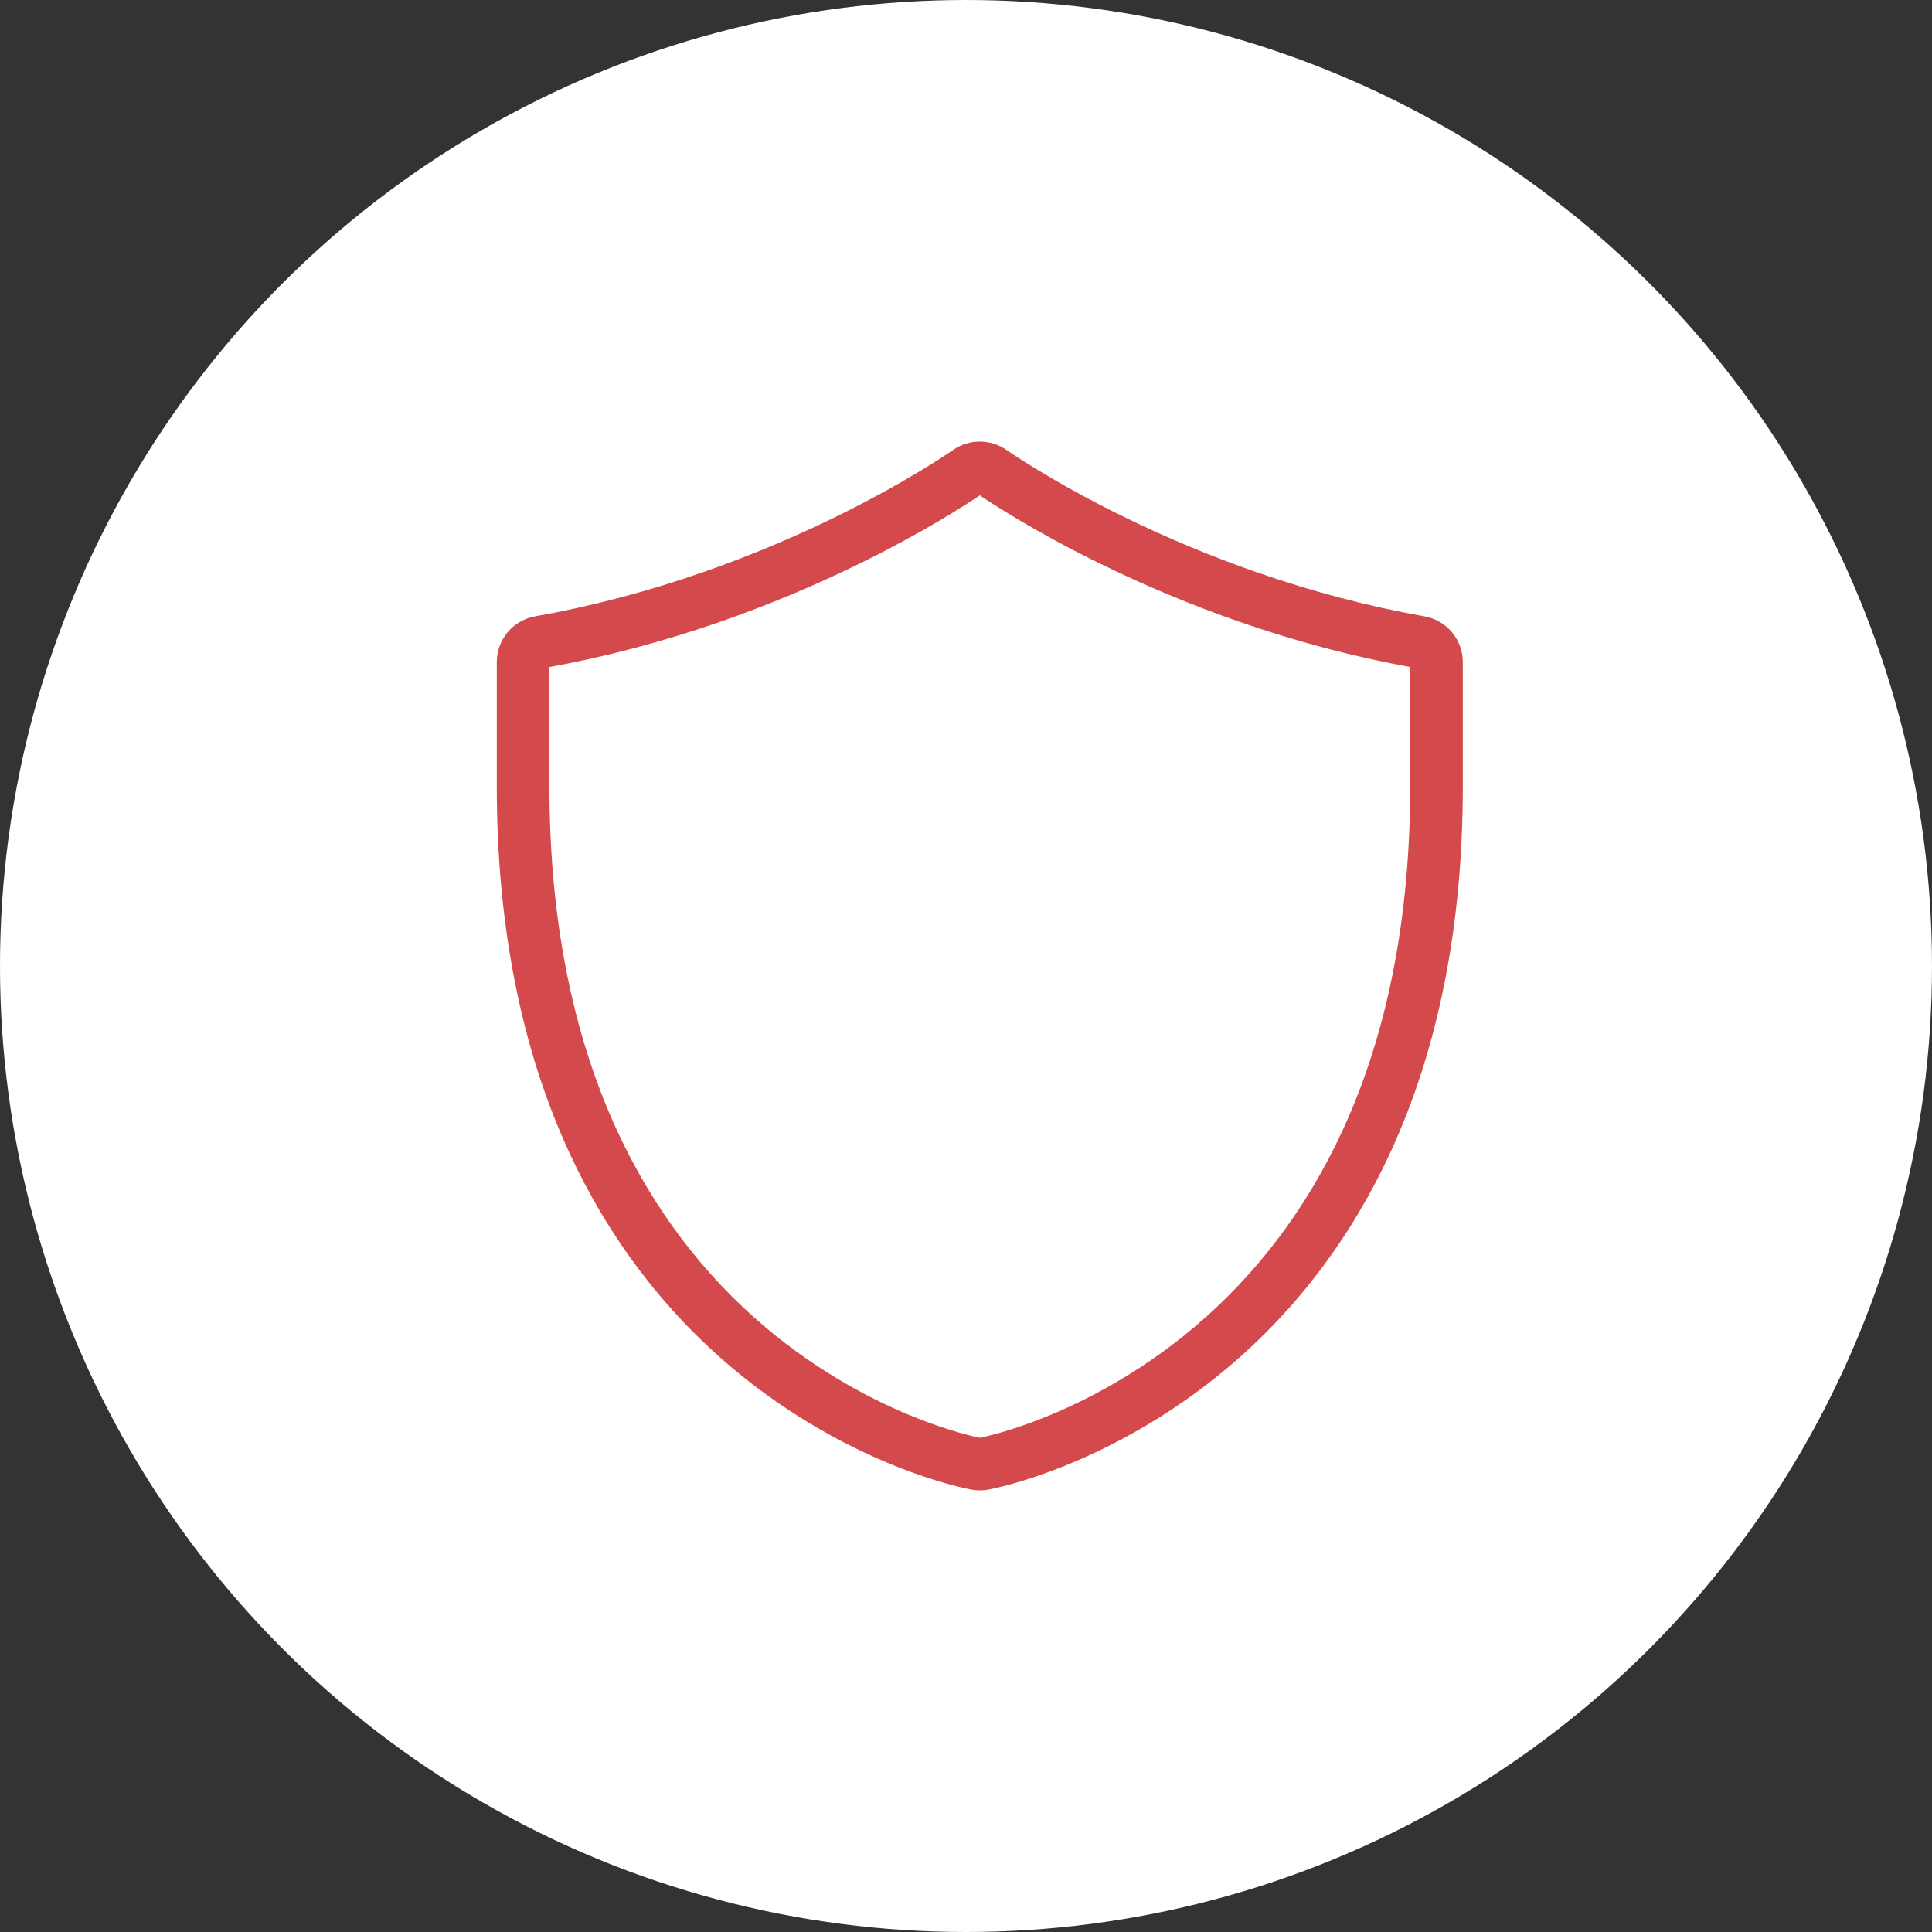
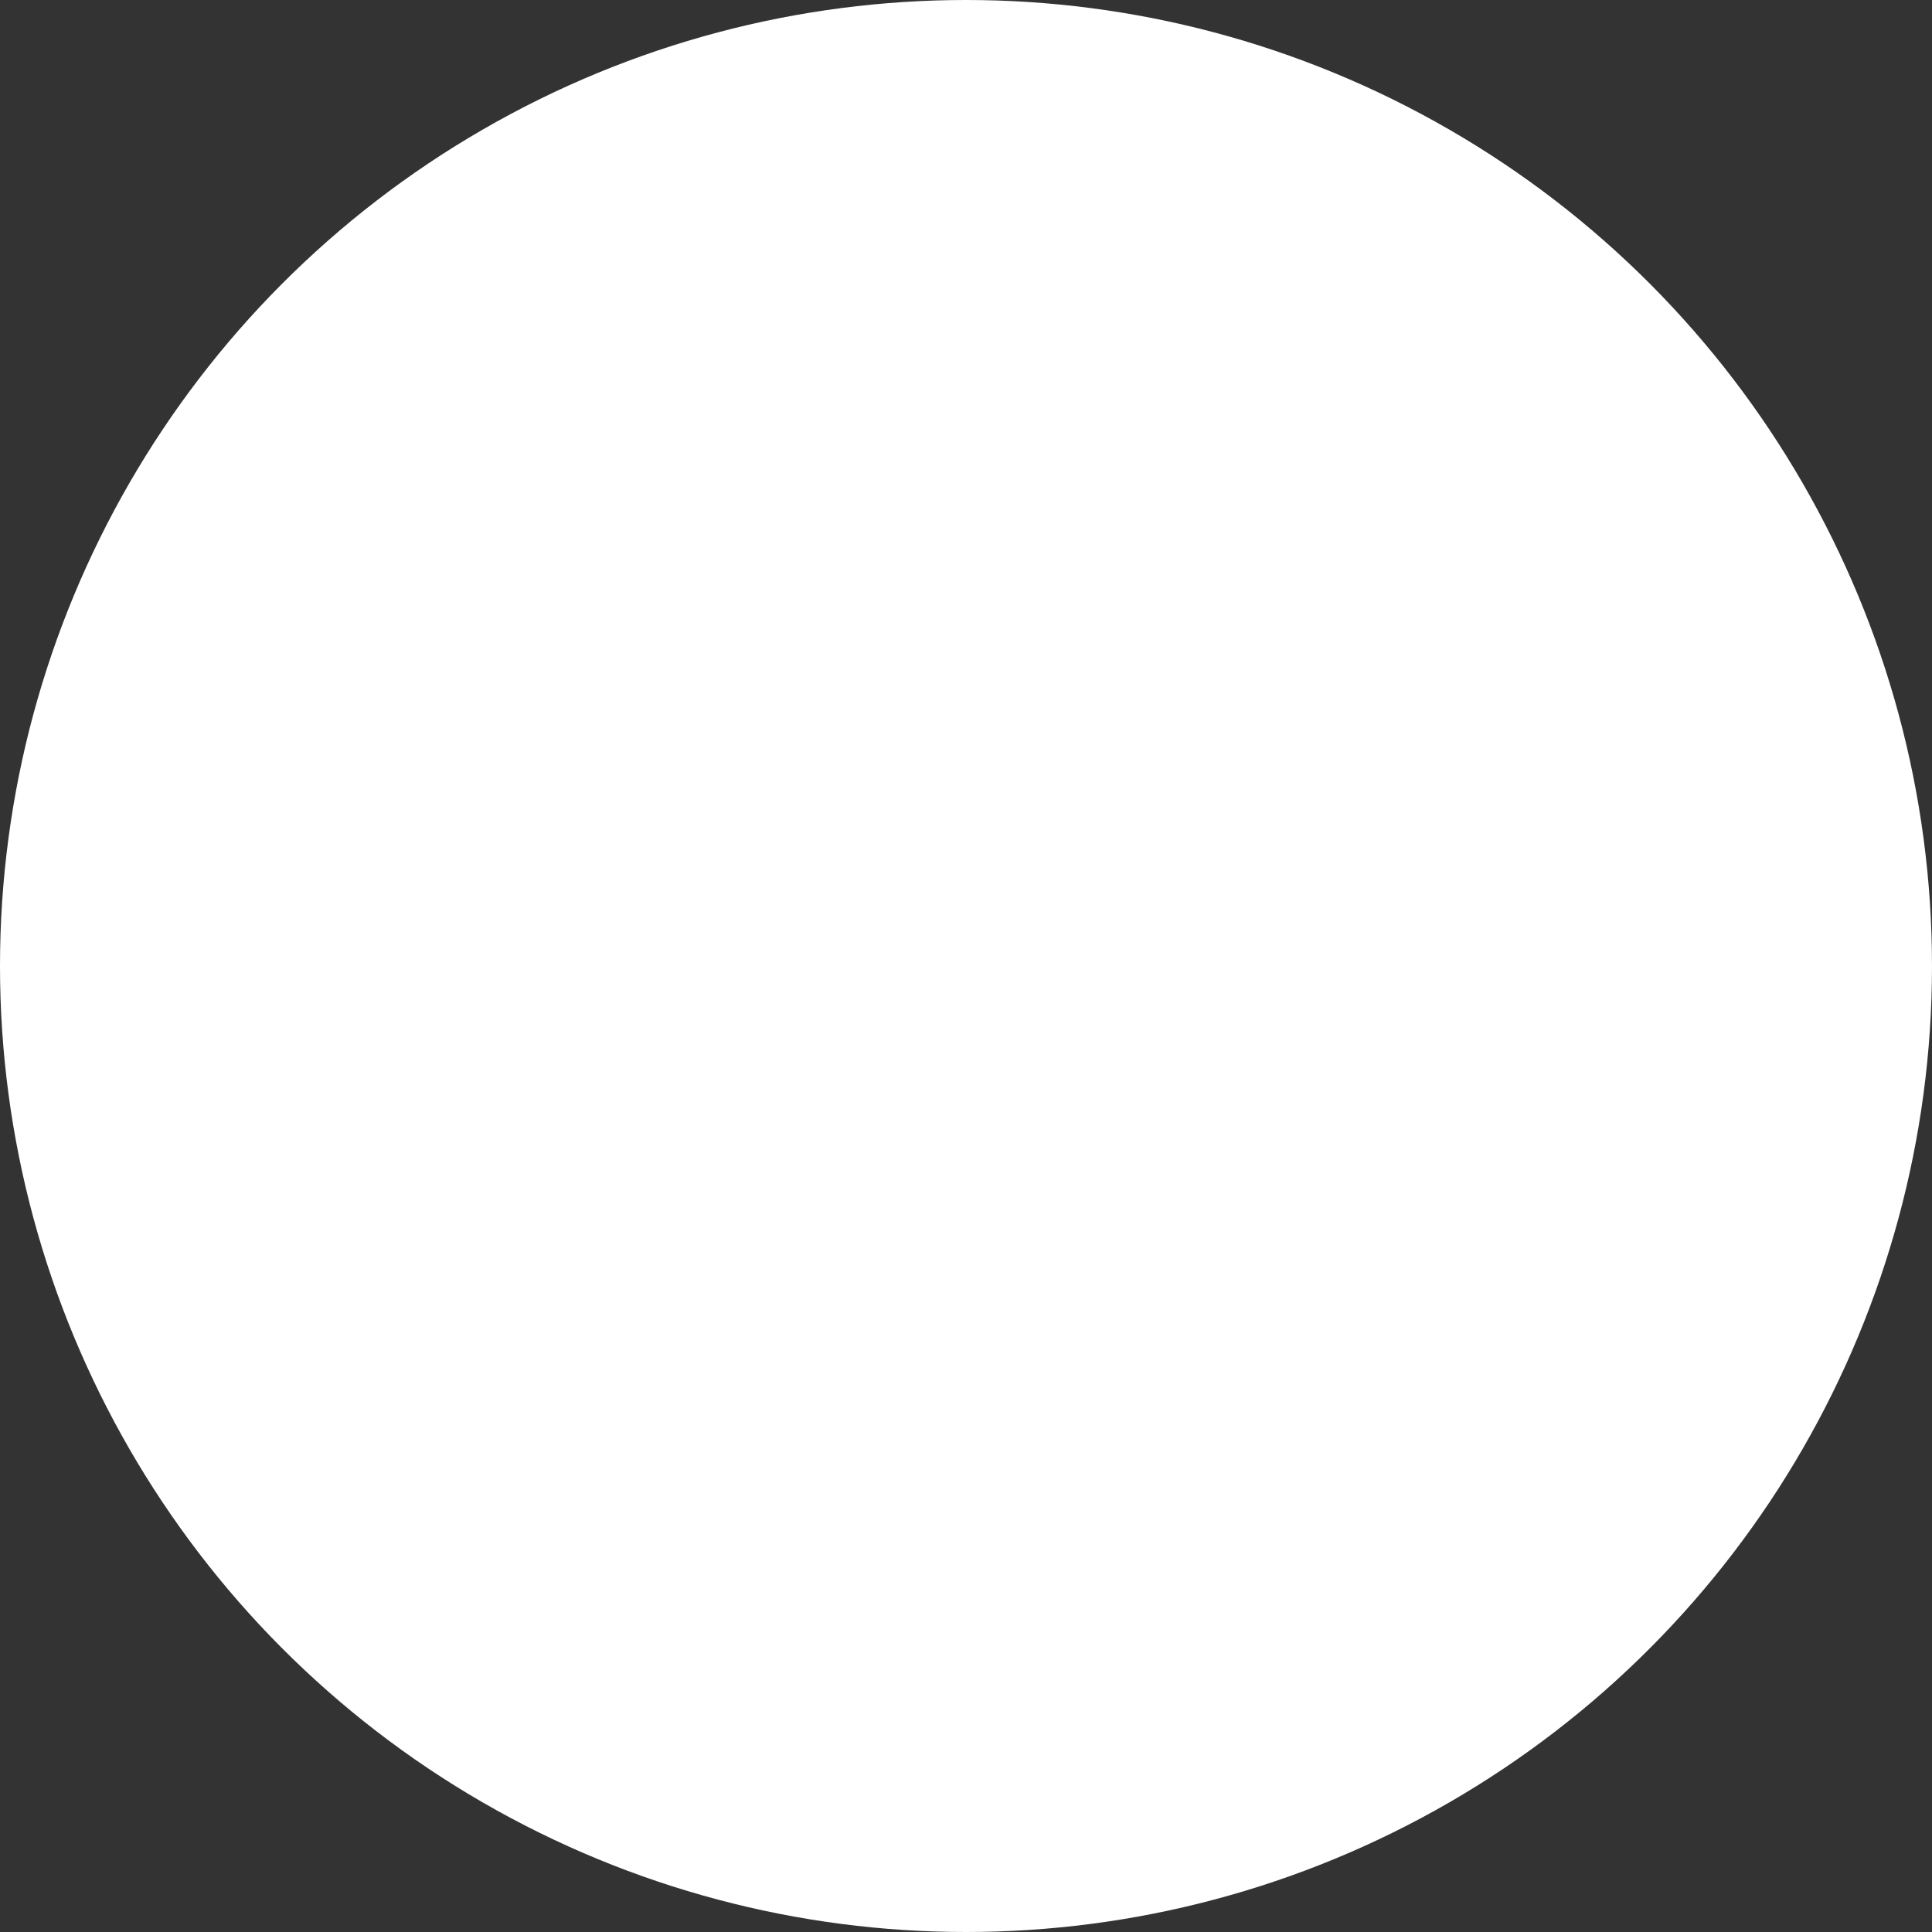
<svg xmlns="http://www.w3.org/2000/svg" width="70" height="70" viewBox="0 0 70 70" fill="none">
  <rect x="0" y="0" width="70" height="70" fill="#333333" stroke="none" />
  <circle cx="35" cy="35" r="35" fill="white" />
-   <path d="M35.5 54C35.399 54 35.297 53.991 35.196 53.972C35.076 53.95 33.989 53.741 32.396 53.098C30.929 52.507 28.716 51.41 26.502 49.54C24.017 47.442 22.04 44.823 20.625 41.756C18.883 37.982 18 33.526 18 28.51V23.986C18 23.17 18.586 22.473 19.393 22.33C21.402 21.974 23.447 21.437 25.471 20.732C27.097 20.166 28.714 19.492 30.276 18.728C32.863 17.462 34.445 16.365 34.524 16.309C35.11 15.896 35.895 15.897 36.48 16.312C36.494 16.322 38.092 17.441 40.723 18.728C42.286 19.492 43.903 20.166 45.529 20.732C47.554 21.437 49.598 21.974 51.606 22.33C52.414 22.473 53 23.17 53 23.986V28.51C53 33.525 52.117 37.981 50.375 41.756C48.96 44.823 46.982 47.442 44.497 49.54C42.284 51.409 40.071 52.507 38.604 53.098C37.011 53.741 35.924 53.95 35.806 53.972C35.703 53.991 35.601 54 35.5 54ZM19.907 24.168V28.51C19.907 33.25 20.732 37.439 22.358 40.963C23.655 43.775 25.465 46.173 27.735 48.091C29.756 49.797 31.774 50.798 33.111 51.337C34.389 51.852 35.303 52.055 35.5 52.096C35.695 52.056 36.609 51.853 37.888 51.337C39.226 50.797 41.244 49.797 43.264 48.091C45.535 46.174 47.344 43.775 48.642 40.963C50.268 37.438 51.093 33.249 51.093 28.51V24.168C49.043 23.795 46.96 23.243 44.9 22.526C43.203 21.935 41.514 21.231 39.883 20.433C37.502 19.269 35.941 18.246 35.5 17.947C35.048 18.253 33.49 19.272 31.117 20.433C29.486 21.231 27.798 21.935 26.1 22.526C24.04 23.243 21.958 23.795 19.907 24.168Z" fill="#D4494C" />
</svg>